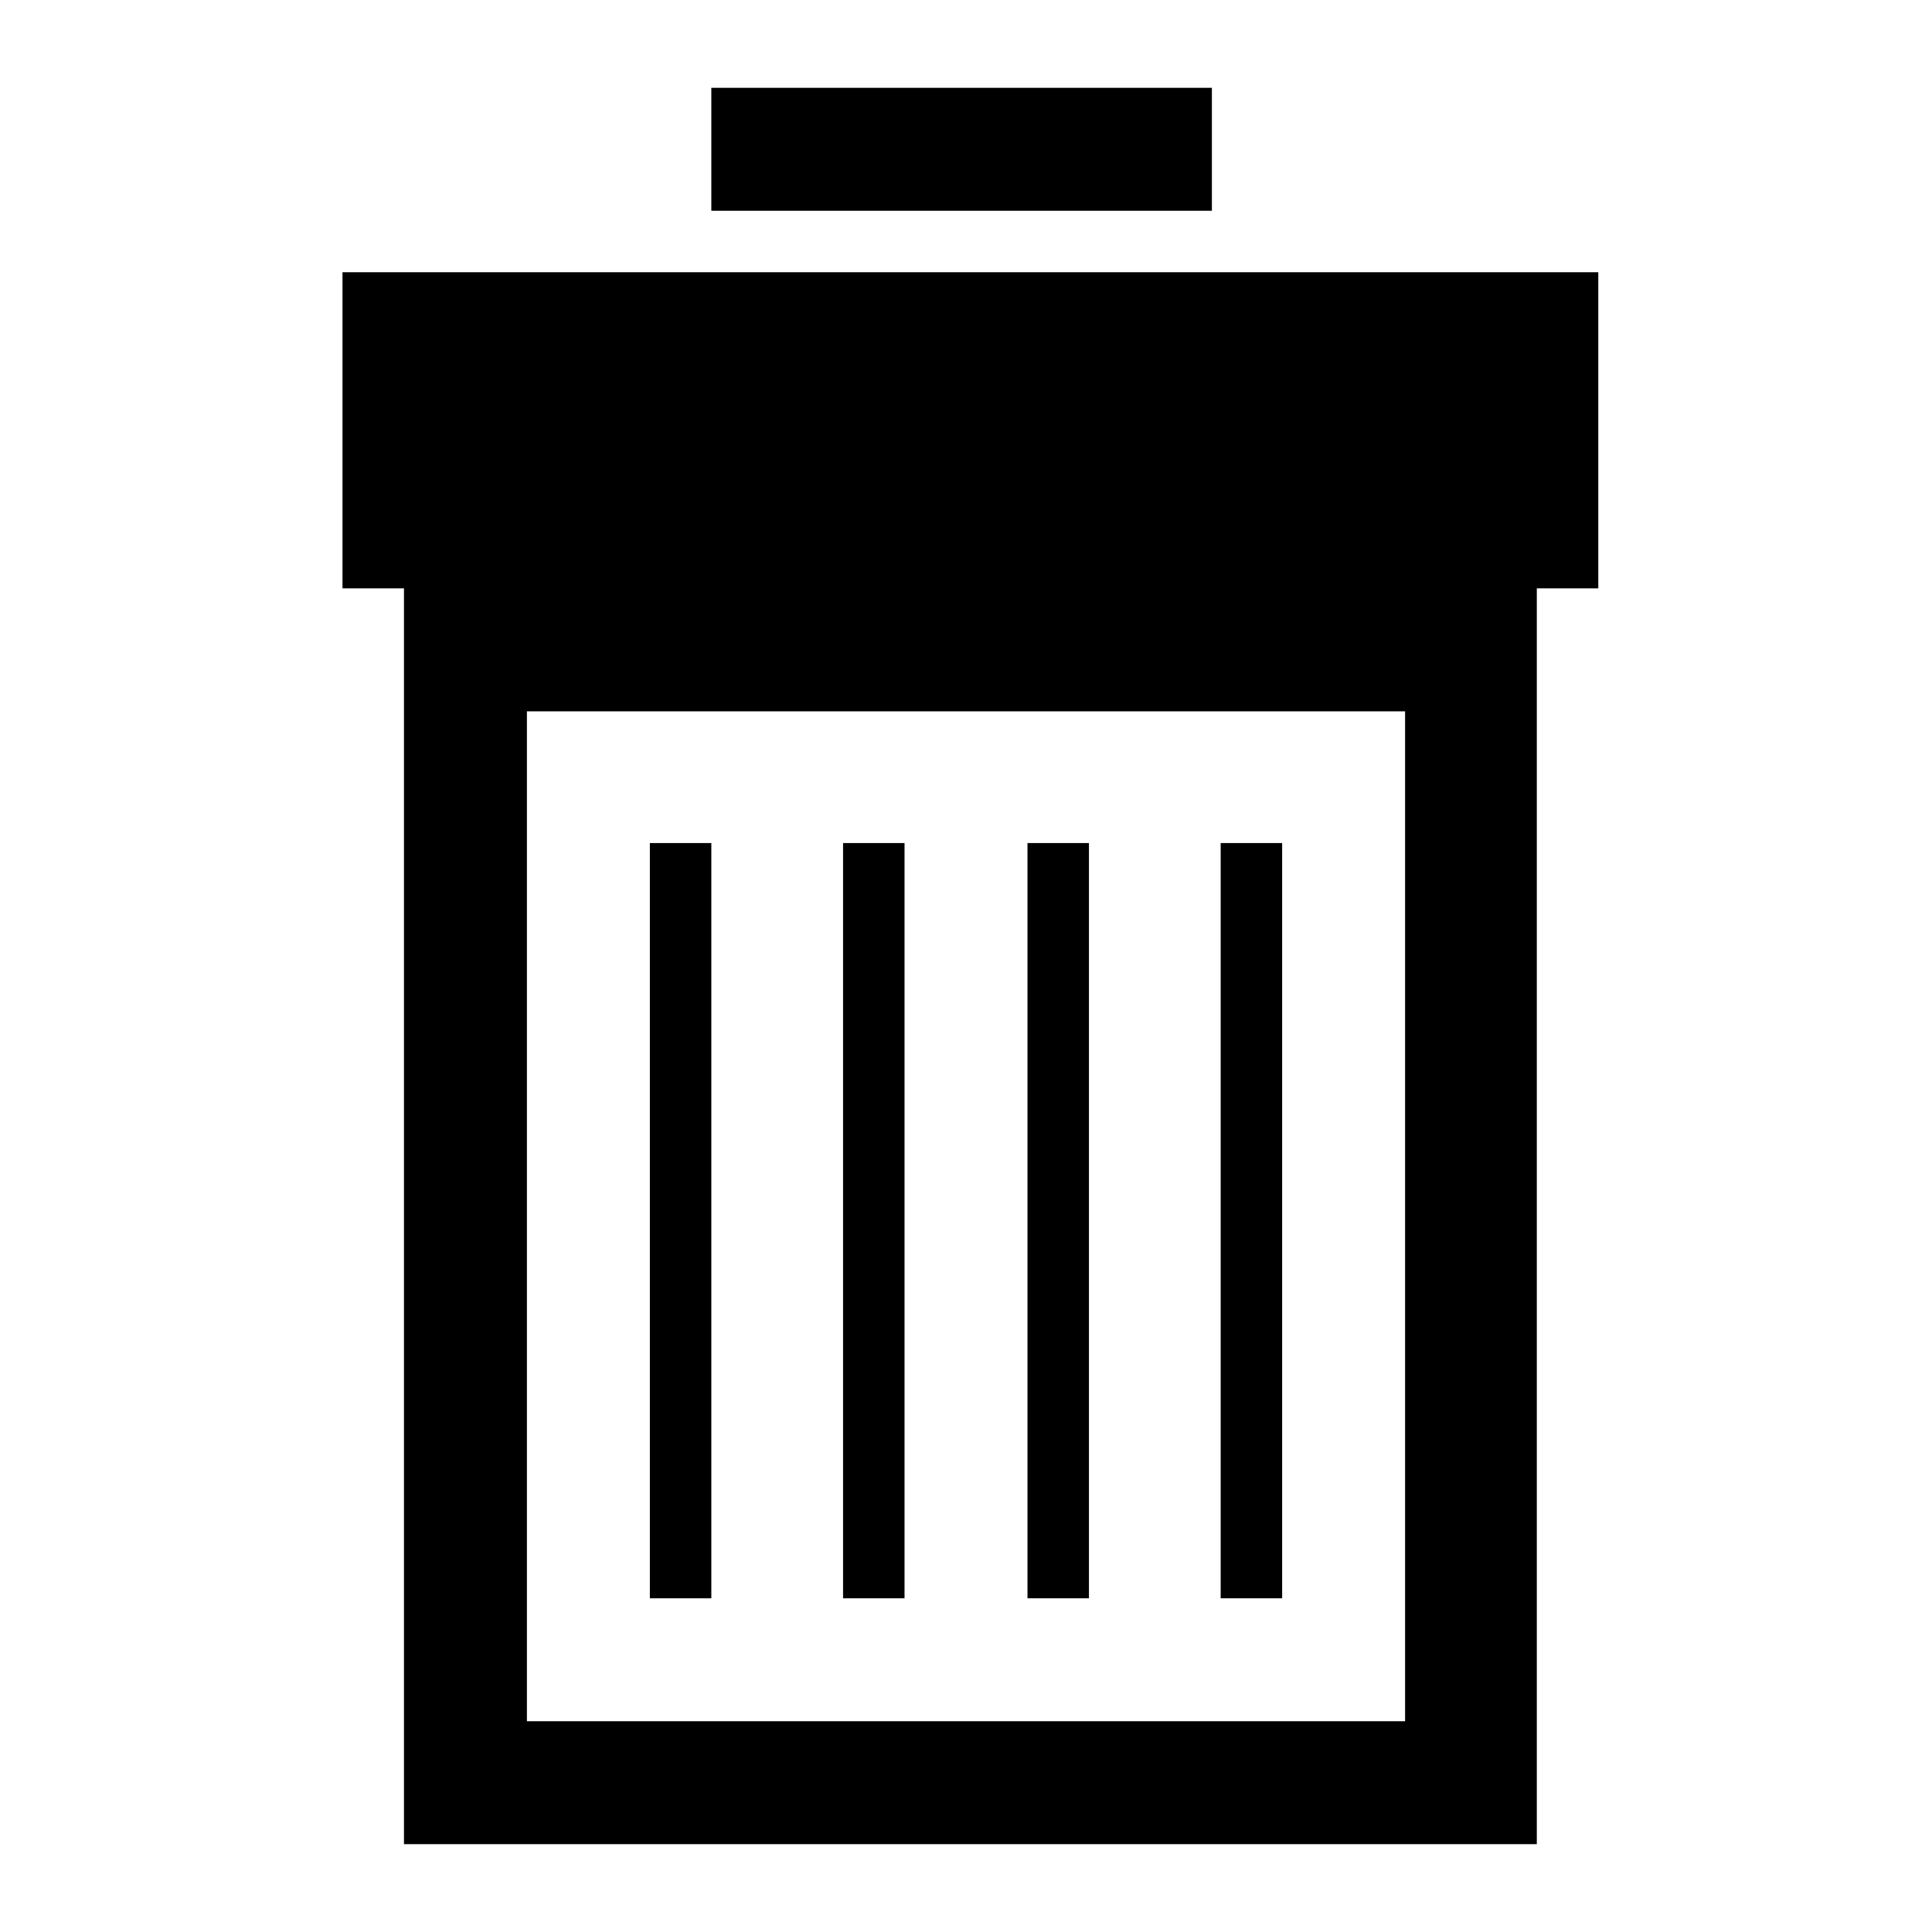
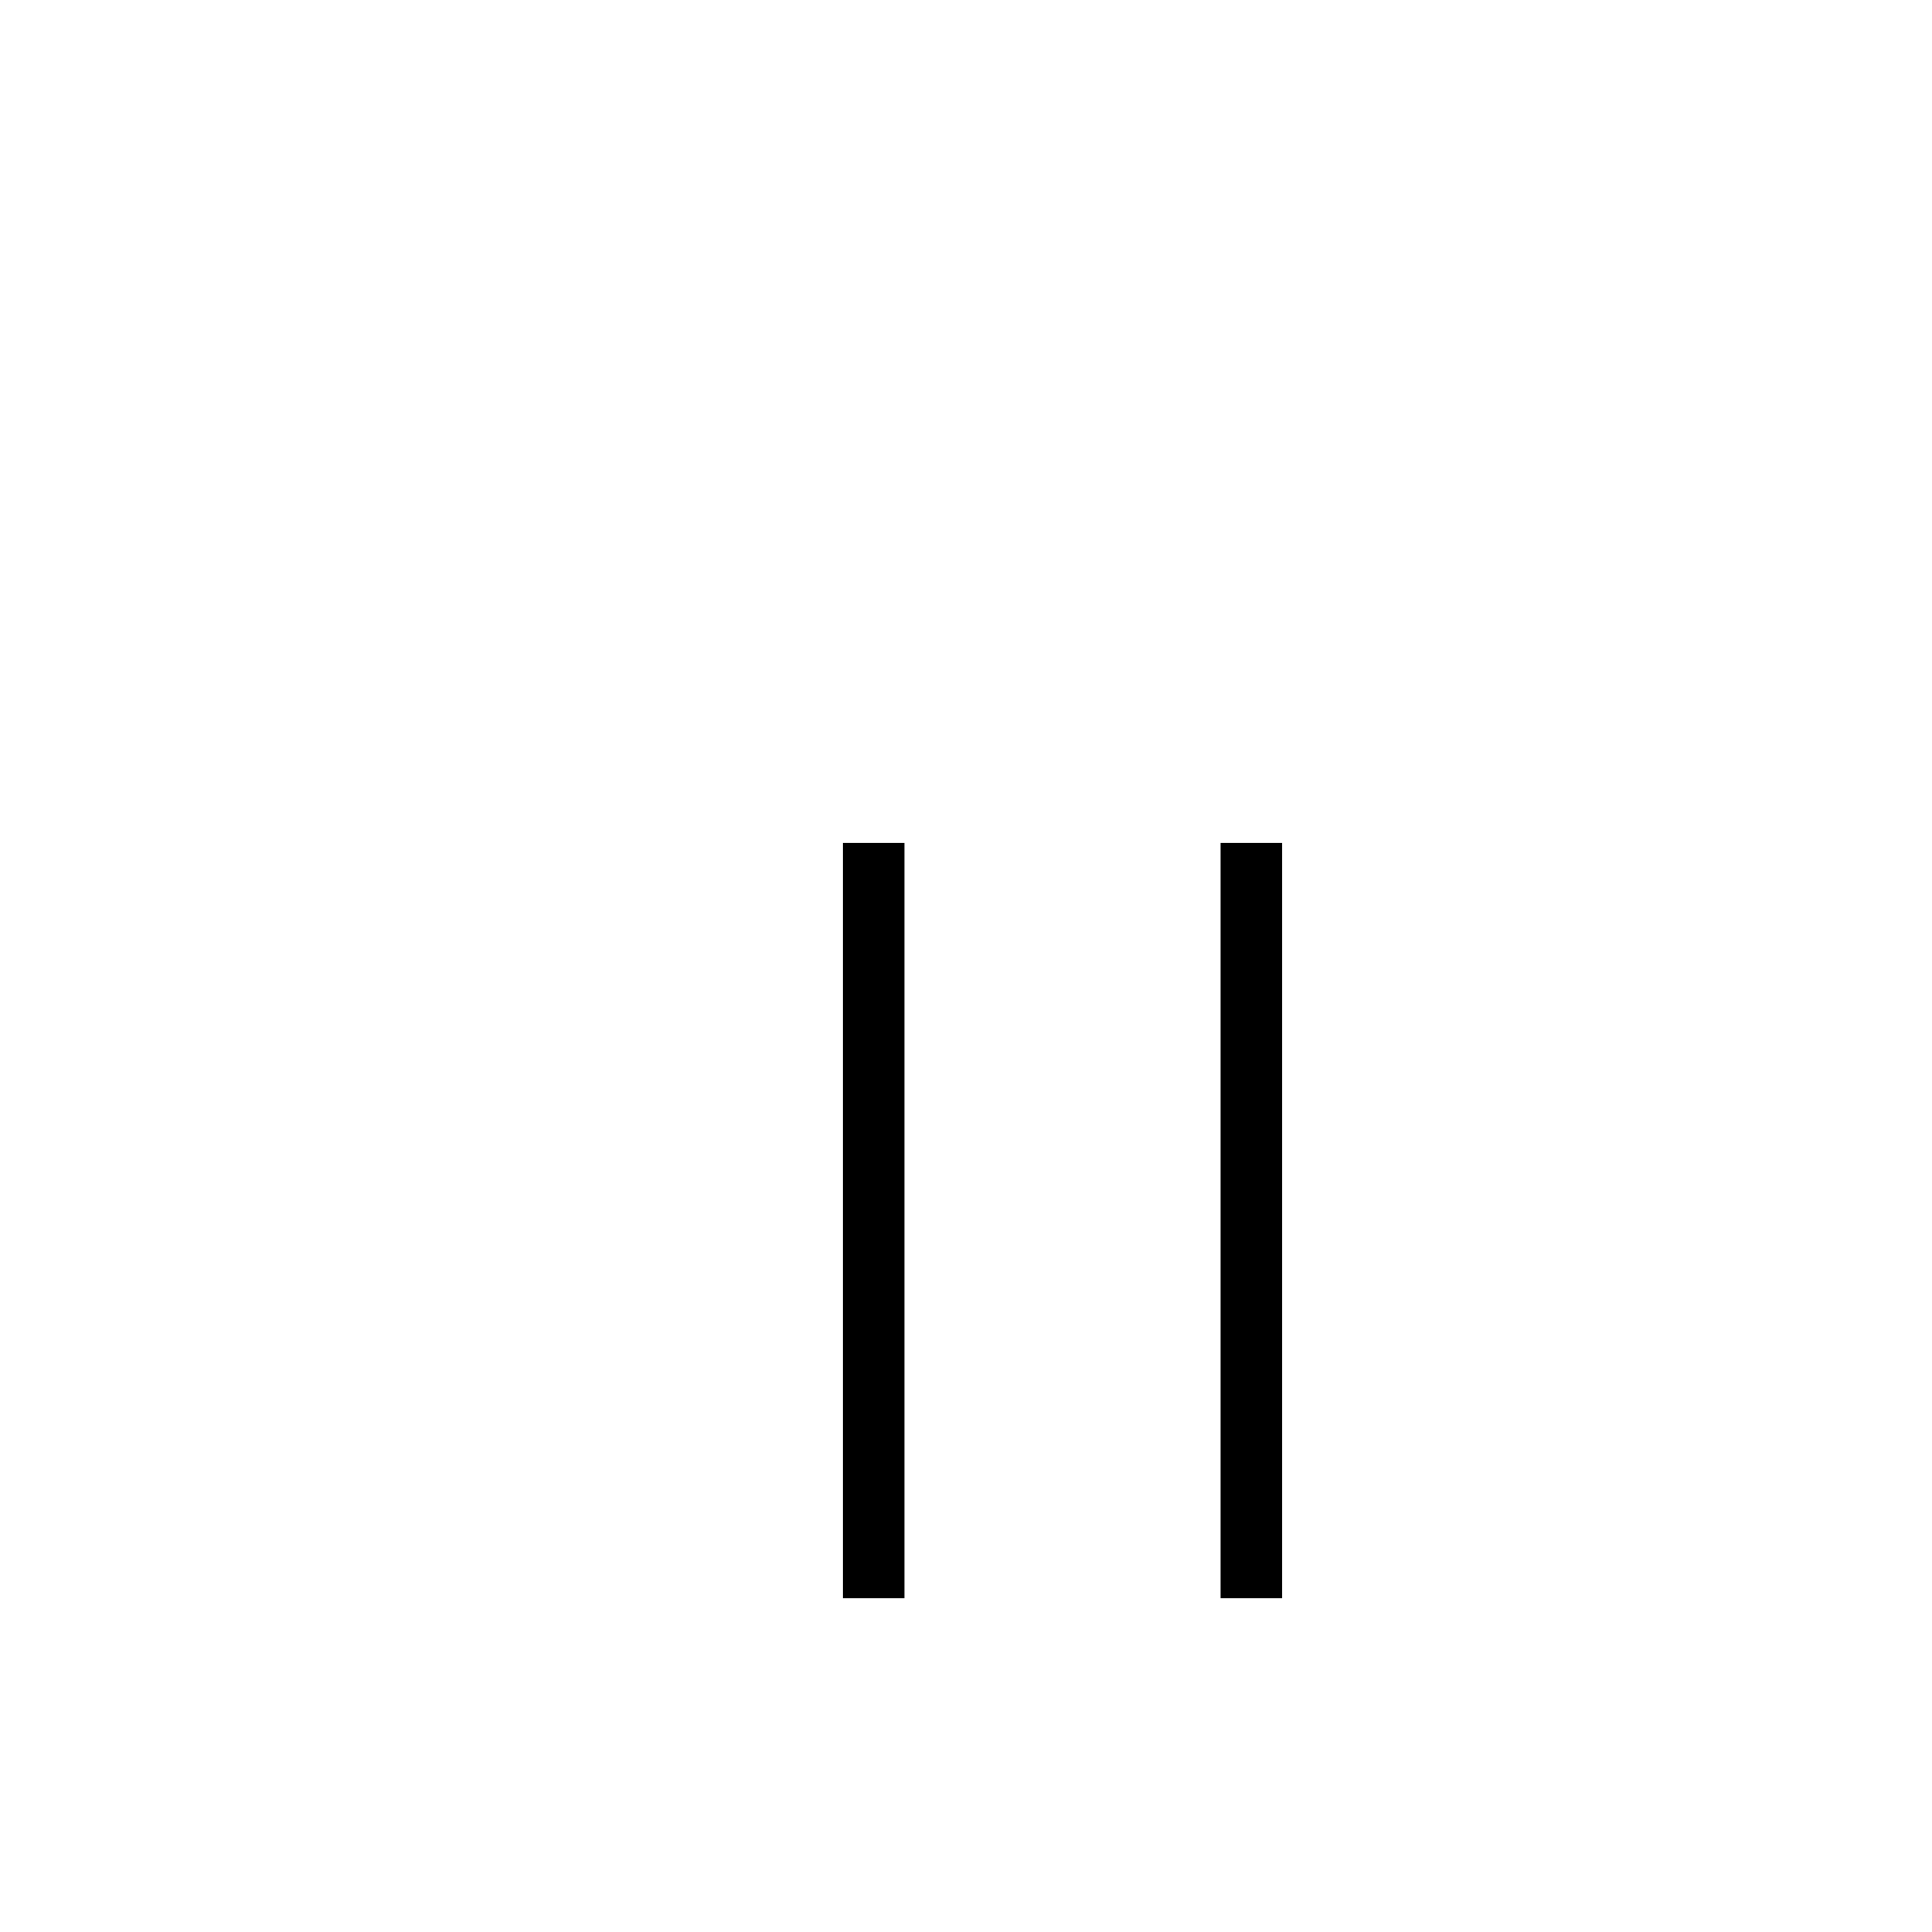
<svg xmlns="http://www.w3.org/2000/svg" version="1.1" id="Layer_1" x="0px" y="0px" viewBox="0 0 22 22" style="enable-background:new 0 0 22 22;" xml:space="preserve">
  <g>
-     <rect x="8.1" y="1" width="5.7" height="1.4" />
-     <path d="M3.9,3.1v3.6h0.7V21h12.9V6.7h0.7V3.1H3.9z M16,19.6H6V8.1h10V19.6z" />
-     <rect x="7.4" y="9.6" width="0.7" height="8.6" />
    <rect x="9.6" y="9.6" width="0.7" height="8.6" />
-     <rect x="11.7" y="9.6" width="0.7" height="8.6" />
    <rect x="13.9" y="9.6" width="0.7" height="8.6" />
  </g>
</svg>